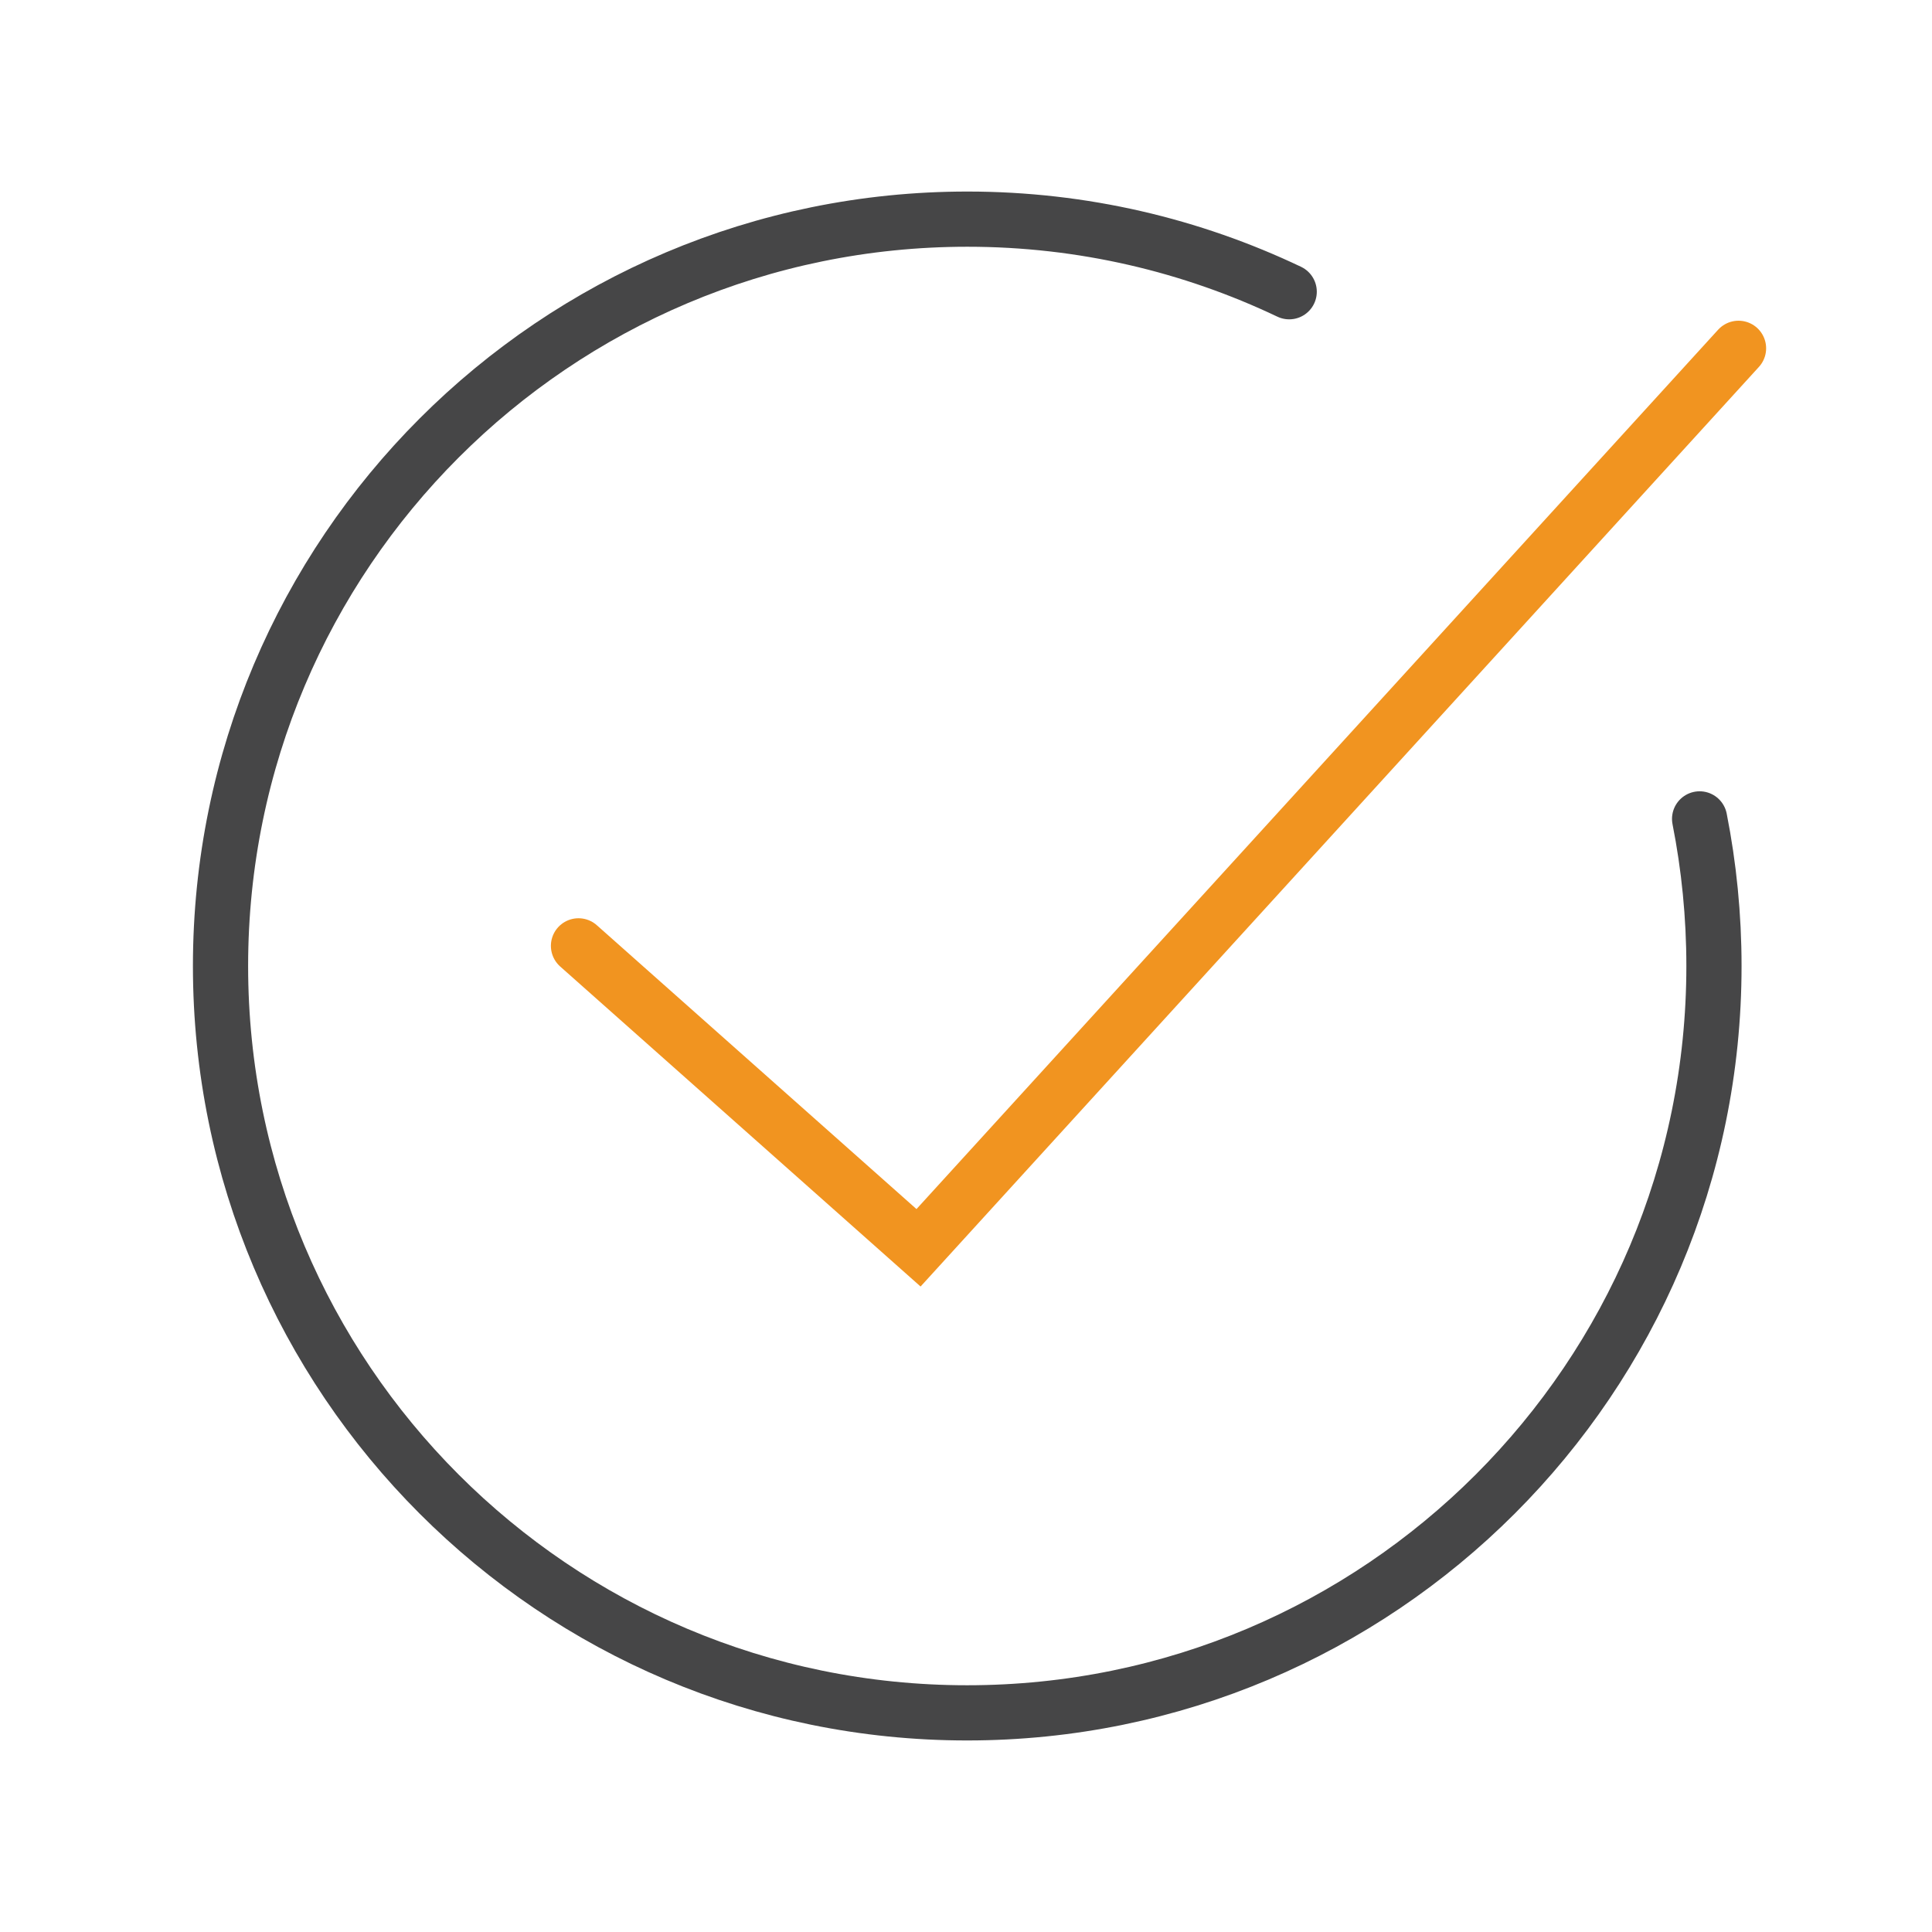
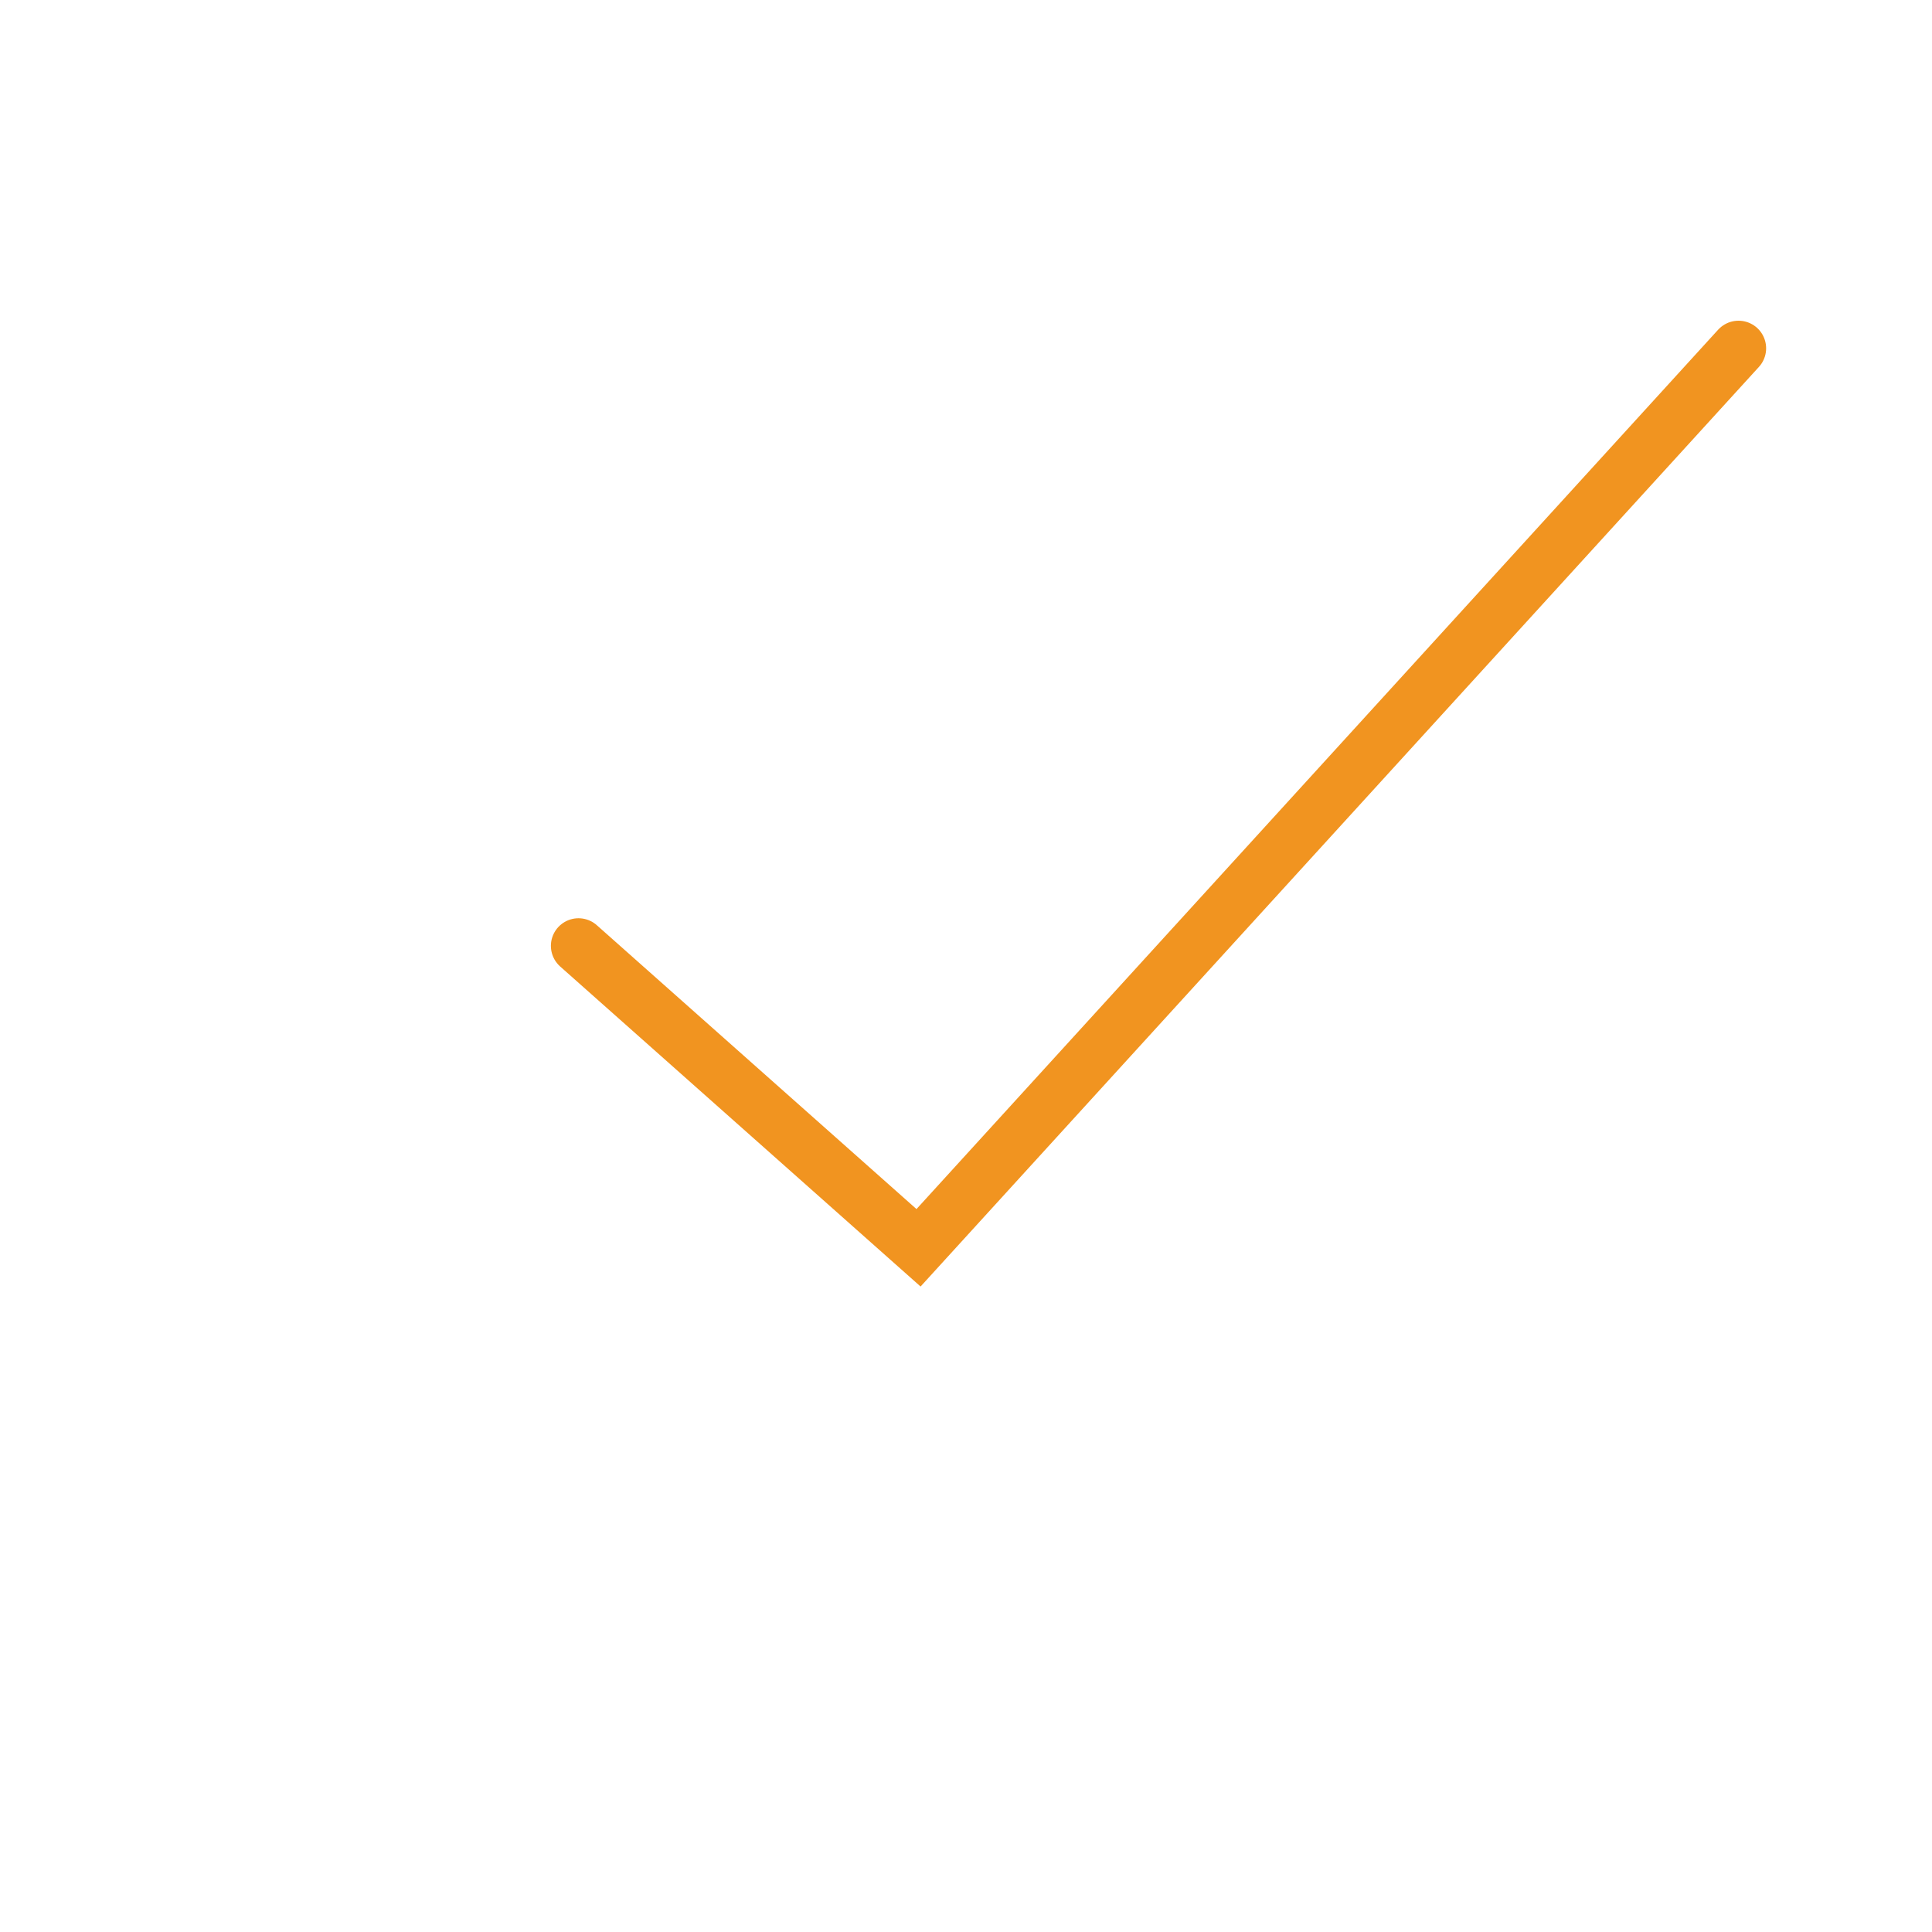
<svg xmlns="http://www.w3.org/2000/svg" version="1.1" id="Layer_1" x="0px" y="0px" viewBox="0 0 70 70" style="enable-background:new 0 0 70 70;" xml:space="preserve">
  <style type="text/css">
	.st0{fill:#F19420;stroke:#FFFFFF;stroke-width:0.3;stroke-miterlimit:10;}
	.st1{fill:none;}
	.st2{fill:#464647;stroke:#464647;stroke-width:0.3;stroke-miterlimit:10;}
	.st3{fill:#F19420;stroke:#F19420;stroke-width:0.3;stroke-miterlimit:10;}
	.st4{fill:#464647;}
	.st5{fill:#F19420;}
	.st6{fill:#464647;stroke:#FFFFFF;stroke-width:0.3;stroke-miterlimit:10;}
	.st7{fill:#464647;stroke:#FFFFFF;stroke-width:0.1;stroke-miterlimit:10;}
	.st8{fill:none;stroke:#F19420;stroke-miterlimit:10;}
	.st9{fill:none;stroke:#F19420;stroke-width:2;stroke-linecap:round;stroke-miterlimit:10;}
	.st10{fill:none;stroke:#464647;stroke-width:2;stroke-linecap:round;stroke-miterlimit:10;}
</style>
  <polyline class="st9" points="20.96,34.27 33.28,45.21 62.99,12.62 " />
-   <path class="st10" d="M61.58,29.67c0.34,1.72,0.52,3.51,0.52,5.33c0,14.94-12.11,27.06-27.06,27.06S7.99,49.94,7.99,35  S20.1,7.94,35.05,7.94c4.18,0,8.13,0.95,11.66,2.63" />
</svg>